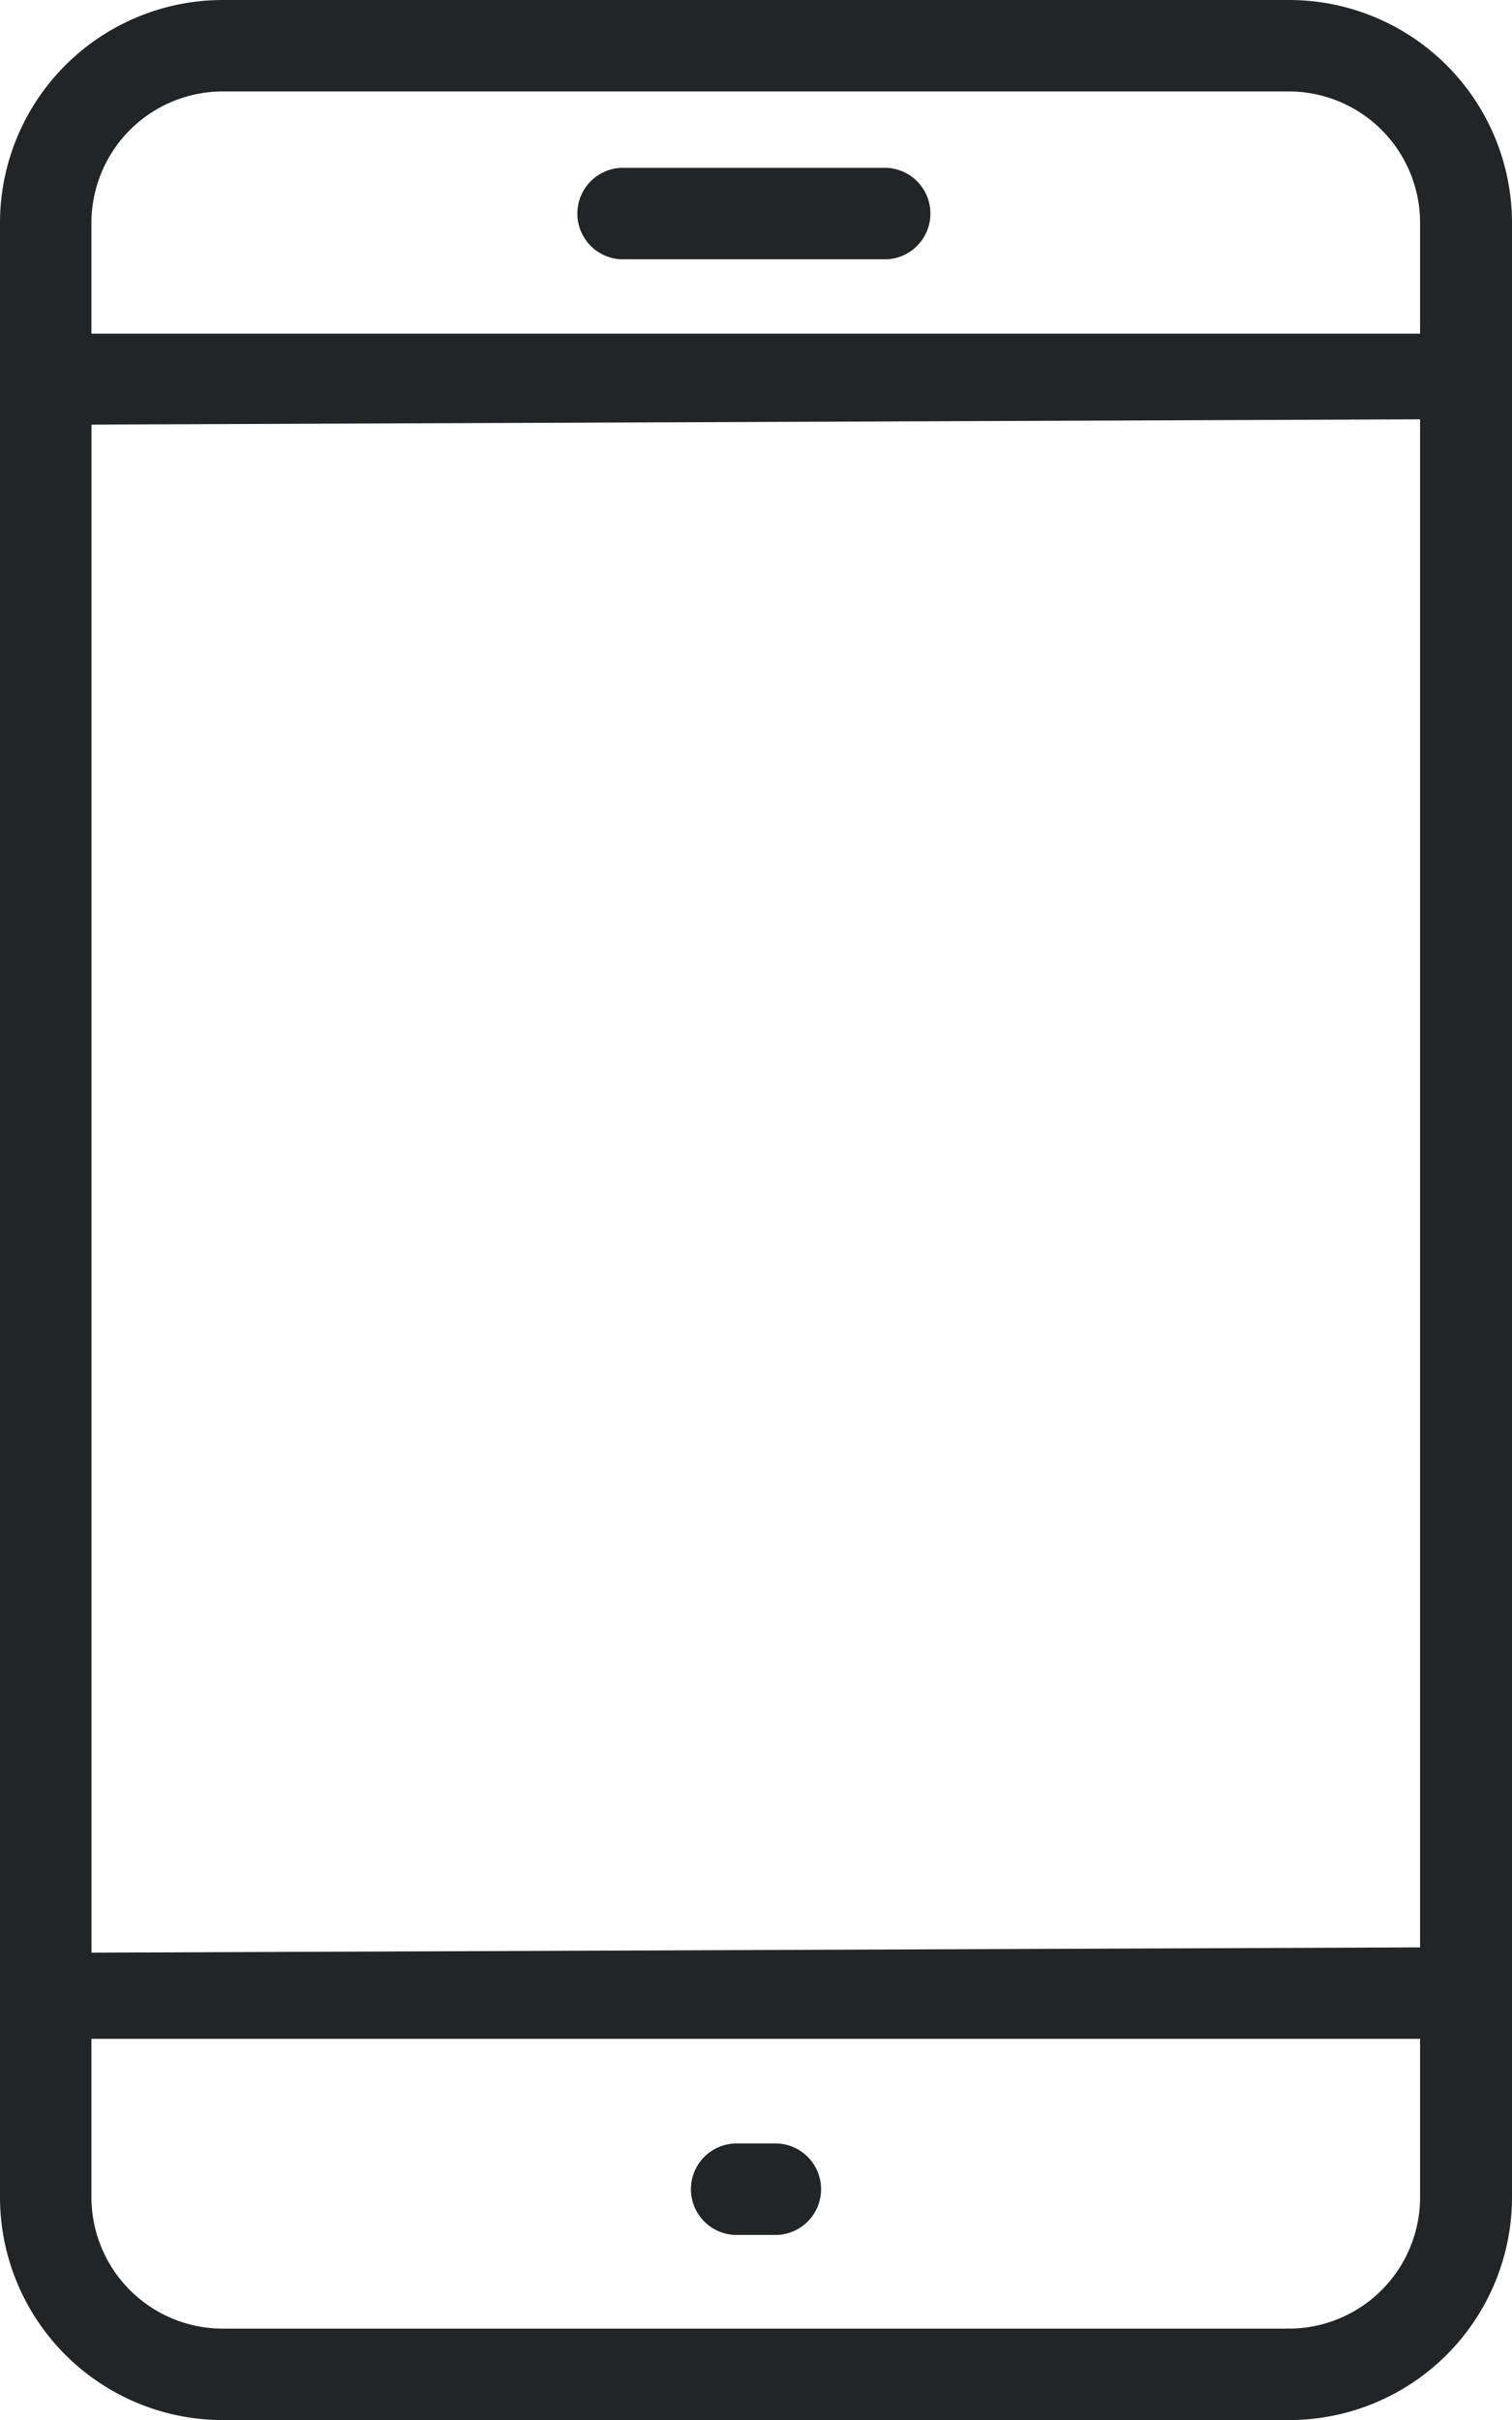
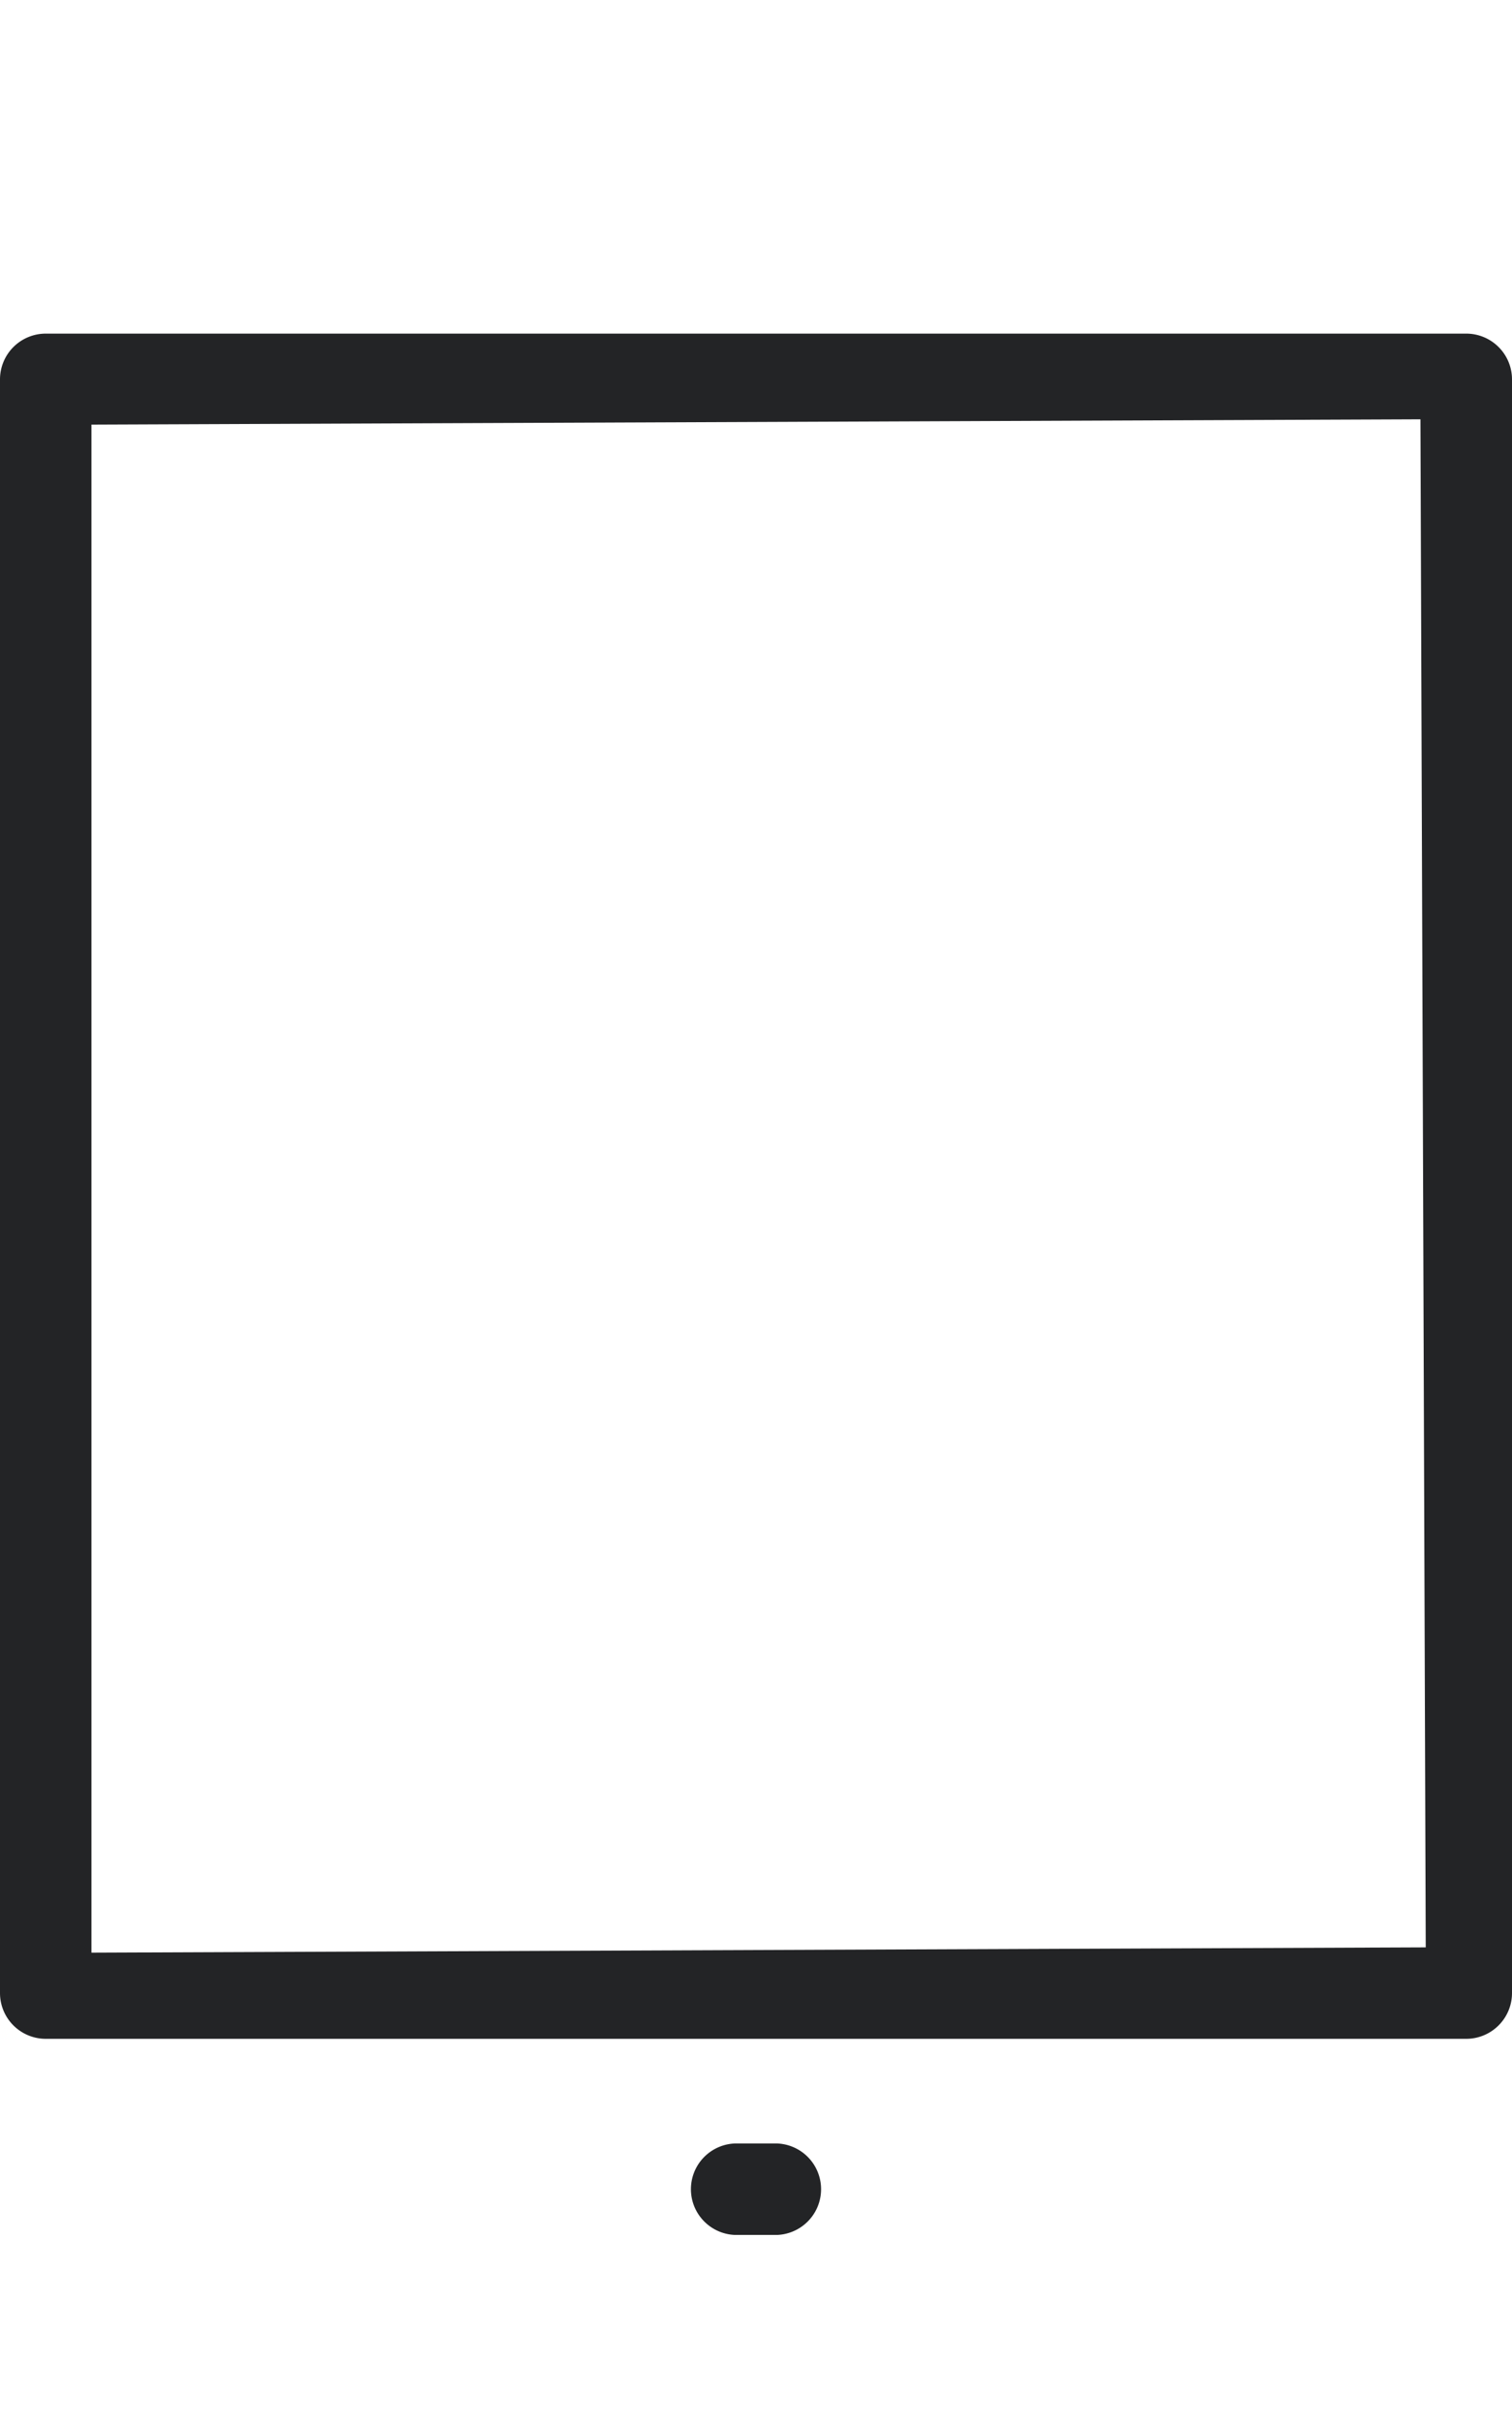
<svg xmlns="http://www.w3.org/2000/svg" viewBox="0 0 154.6 247.43">
  <defs>
    <style>.cls-1{fill:#232426;}</style>
  </defs>
  <g id="Layer_2" data-name="Layer 2">
    <g id="_ÎÓÈ_1" data-name="—ÎÓÈ_1">
-       <path class="cls-1" d="M22.78,247.43A22.8,22.8,0,0,1,0,224.66V22.77A22.8,22.8,0,0,1,22.78,0h109A22.8,22.8,0,0,1,154.6,22.77V224.66a22.8,22.8,0,0,1-22.78,22.77Zm0-238.08A13.44,13.44,0,0,0,9.35,22.77V224.66a13.44,13.44,0,0,0,13.43,13.42h109a13.43,13.43,0,0,0,13.42-13.42V22.77A13.43,13.43,0,0,0,131.82,9.35Z" />
      <path class="cls-1" d="M4.67,208.45A4.68,4.68,0,0,1,0,203.78v-165a4.68,4.68,0,0,1,4.67-4.67H149.93a4.68,4.68,0,0,1,4.67,4.67V203.78a4.68,4.68,0,0,1-4.67,4.67Zm4.68-8.81,136.43-.54-.54-156.23L9.35,43.41Z" />
-       <path class="cls-1" d="M63.93,26.51a4.68,4.68,0,1,1,0-9.35H90.67a4.68,4.68,0,0,1,0,9.35Z" />
      <path class="cls-1" d="M75.11,228.5a4.68,4.68,0,0,1,0-9.35h4.38a4.68,4.68,0,0,1,0,9.35Z" />
    </g>
  </g>
</svg>